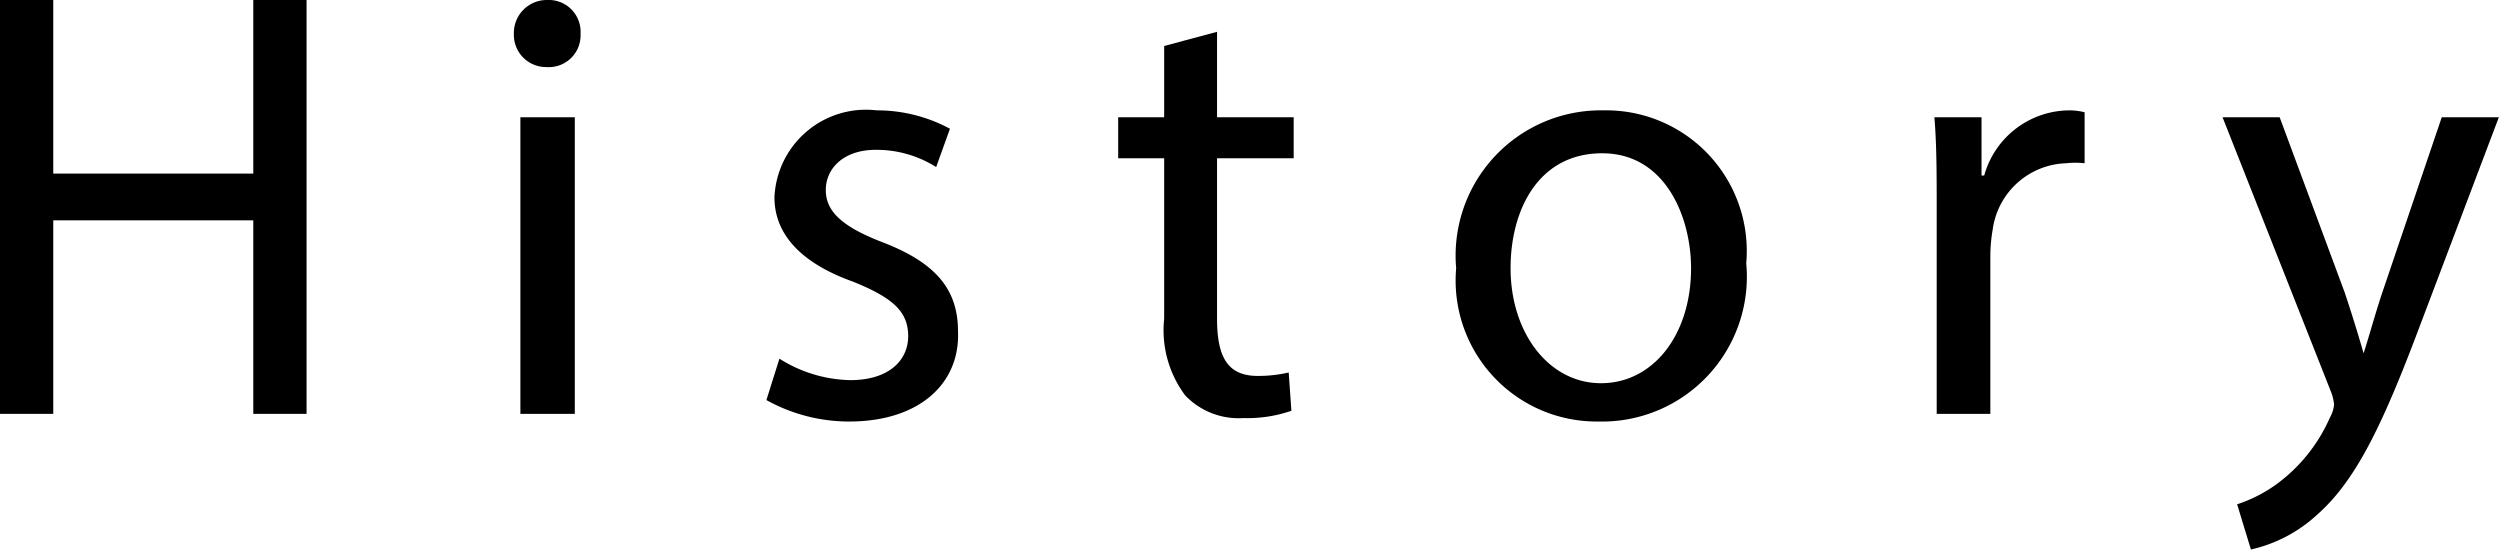
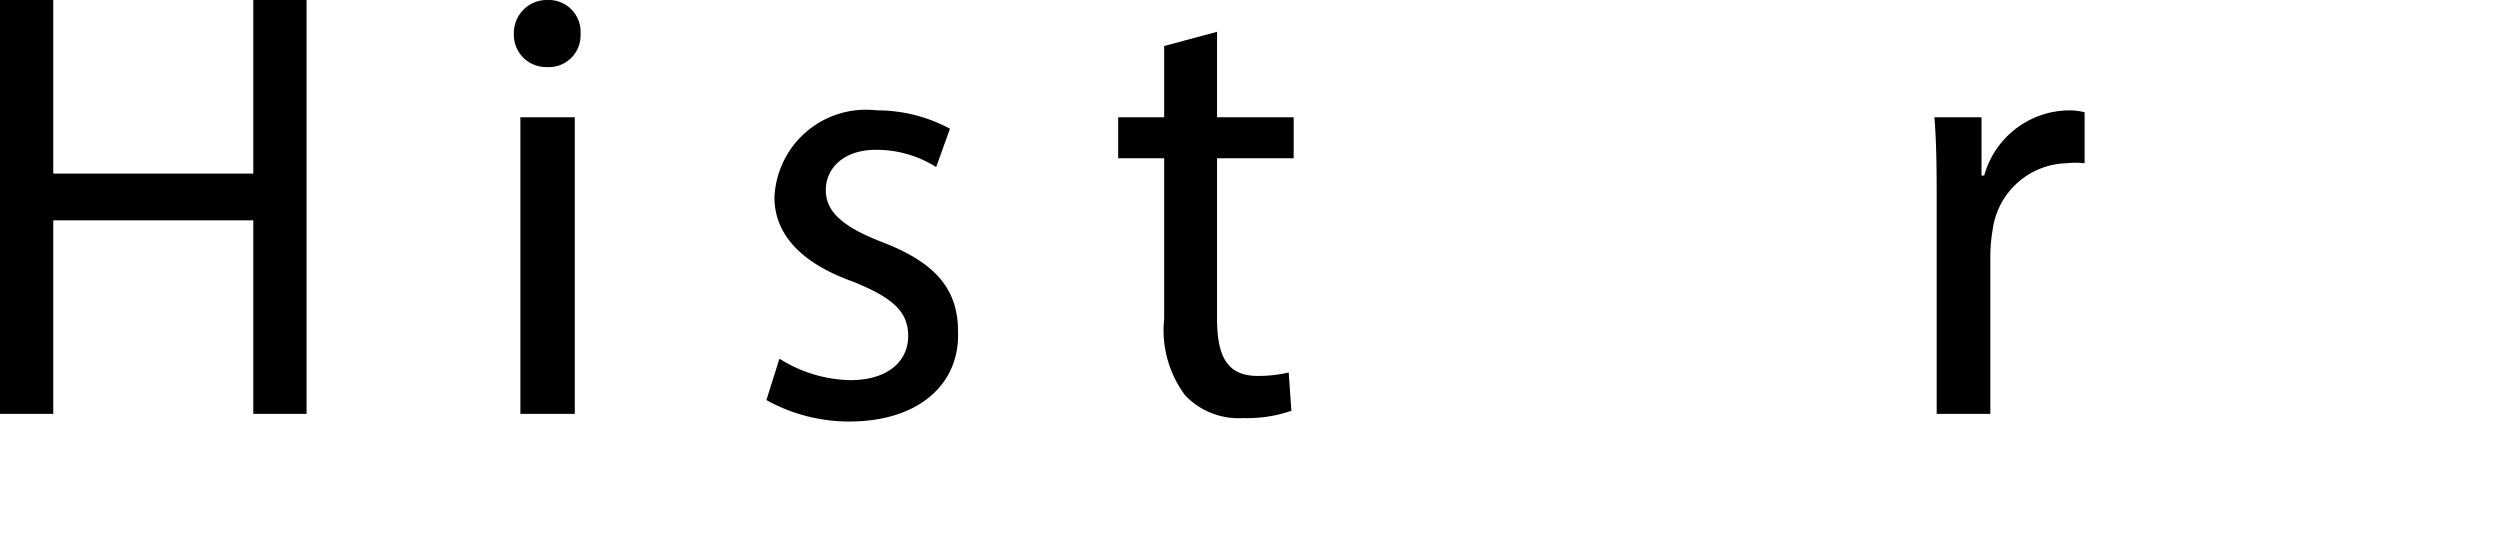
<svg xmlns="http://www.w3.org/2000/svg" viewBox="0 0 65.24 14.34">
  <g id="Layer_2" data-name="Layer 2">
    <g id="本文">
      <path d="M1.39,0V4.53H6.61V0H8V10.8H6.61V5.75H1.39V10.8H0V0Z" />
      <path d="M15.15.88a.83.83,0,0,1-.89.87.84.84,0,0,1-.85-.87A.86.86,0,0,1,14.29,0,.83.83,0,0,1,15.15.88ZM13.58,10.8V3.06H15V10.8Z" />
      <path d="M20.34,9.36a3.58,3.58,0,0,0,1.85.56c1,0,1.51-.51,1.51-1.15s-.4-1-1.44-1.42c-1.4-.5-2.05-1.27-2.05-2.2a2.39,2.39,0,0,1,2.67-2.27,4,4,0,0,1,1.91.48l-.36,1a2.91,2.91,0,0,0-1.58-.45c-.83,0-1.3.48-1.3,1.05S22,5.92,23,6.31c1.34.51,2,1.18,2,2.33C25.06,10,24,11,22.16,11A4.44,4.44,0,0,1,20,10.44Z" />
      <path d="M31.76.83V3.06h2V4.13h-2V8.31c0,1,.27,1.5,1.06,1.5a3.48,3.48,0,0,0,.81-.09l.07,1a3.52,3.52,0,0,1-1.25.19,1.93,1.93,0,0,1-1.52-.59,2.84,2.84,0,0,1-.55-2V4.13h-1.2V3.06h1.2V1.2Z" />
-       <path d="M45.57,6.87A3.78,3.78,0,0,1,41.71,11,3.68,3.68,0,0,1,38,7a3.79,3.79,0,0,1,3.84-4.12A3.67,3.67,0,0,1,45.57,6.87ZM39.42,7c0,1.69,1,3,2.36,3s2.35-1.26,2.35-3c0-1.32-.66-3-2.32-3S39.42,5.47,39.42,7Z" />
      <path d="M50.54,5.47c0-.91,0-1.69-.06-2.41h1.23l0,1.52h.07A2.32,2.32,0,0,1,54,2.88a1.62,1.62,0,0,1,.4.05V4.26a2.21,2.21,0,0,0-.48,0A2,2,0,0,0,52,6a4.12,4.12,0,0,0-.06.65V10.8h-1.4Z" />
-       <path d="M59.49,3.06l1.7,4.58c.17.51.36,1.12.49,1.58h0c.15-.46.31-1.06.5-1.62l1.54-4.54h1.49L63.12,8.58c-1,2.66-1.69,4-2.65,4.85a3.77,3.77,0,0,1-1.73.91l-.36-1.18a3.72,3.72,0,0,0,1.24-.69A4.28,4.28,0,0,0,60.8,10.9a.87.87,0,0,0,.11-.34,1.22,1.22,0,0,0-.09-.36L58,3.06Z" />
    </g>
  </g>
</svg>